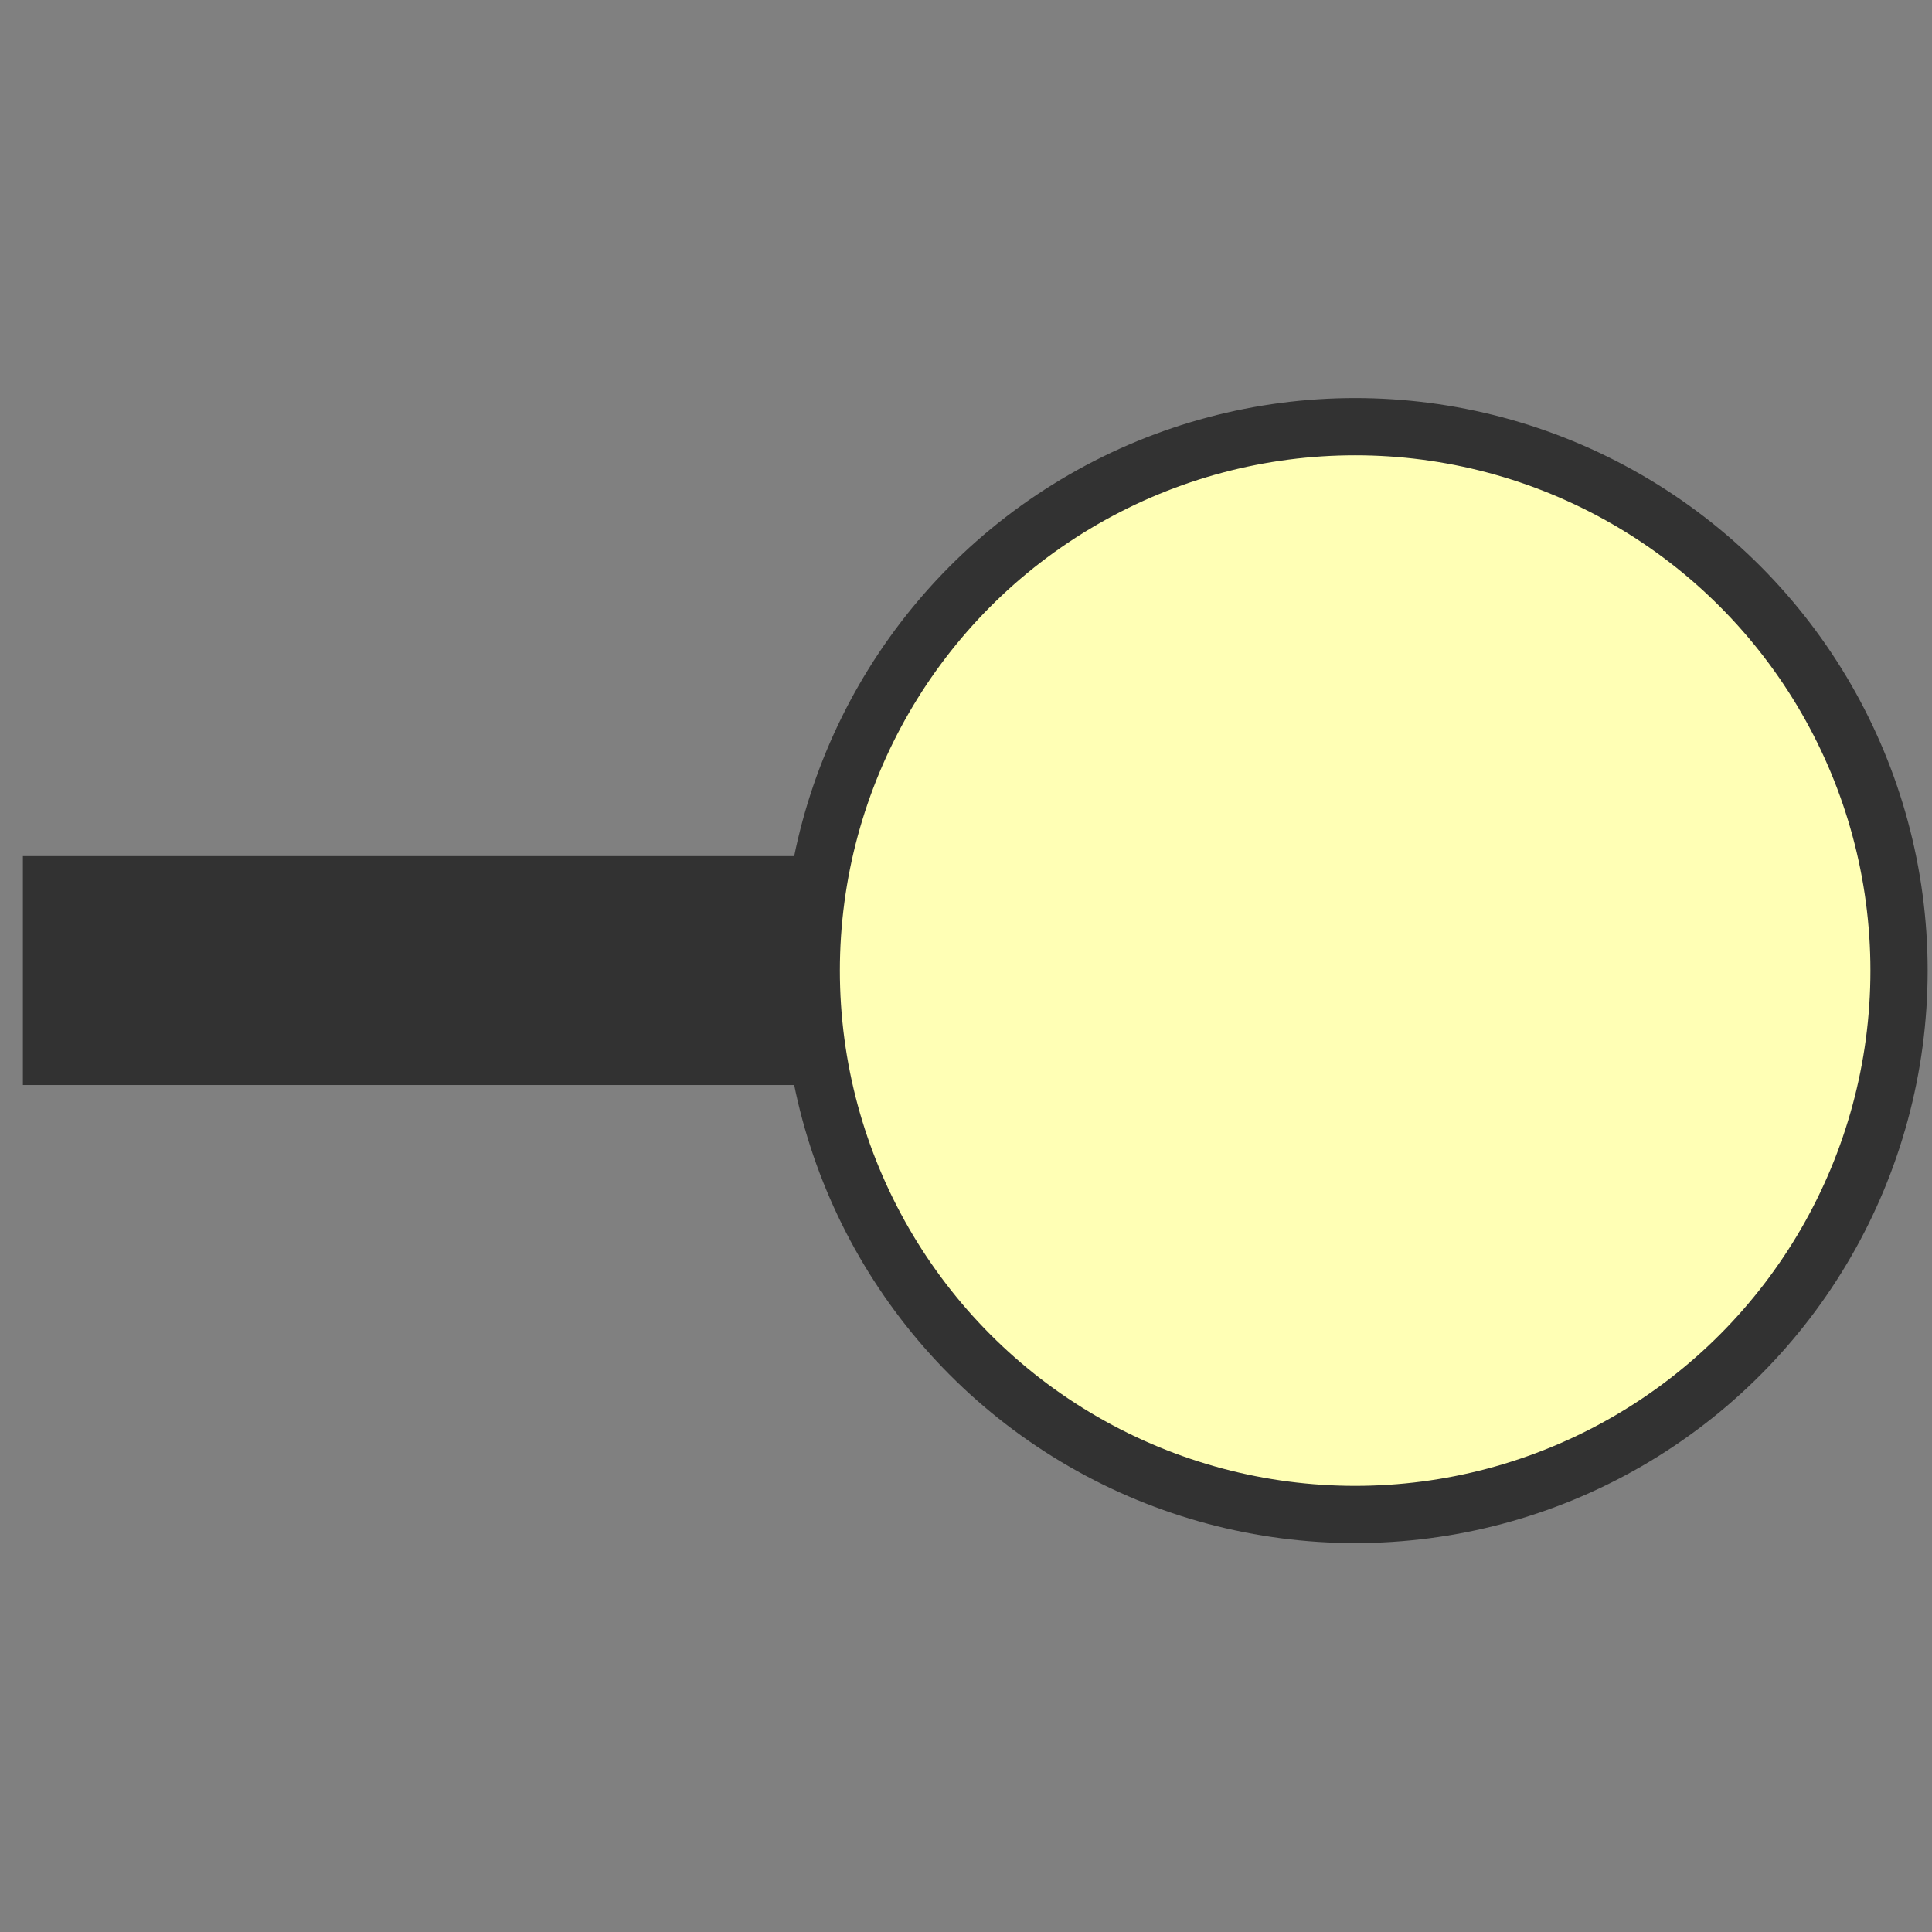
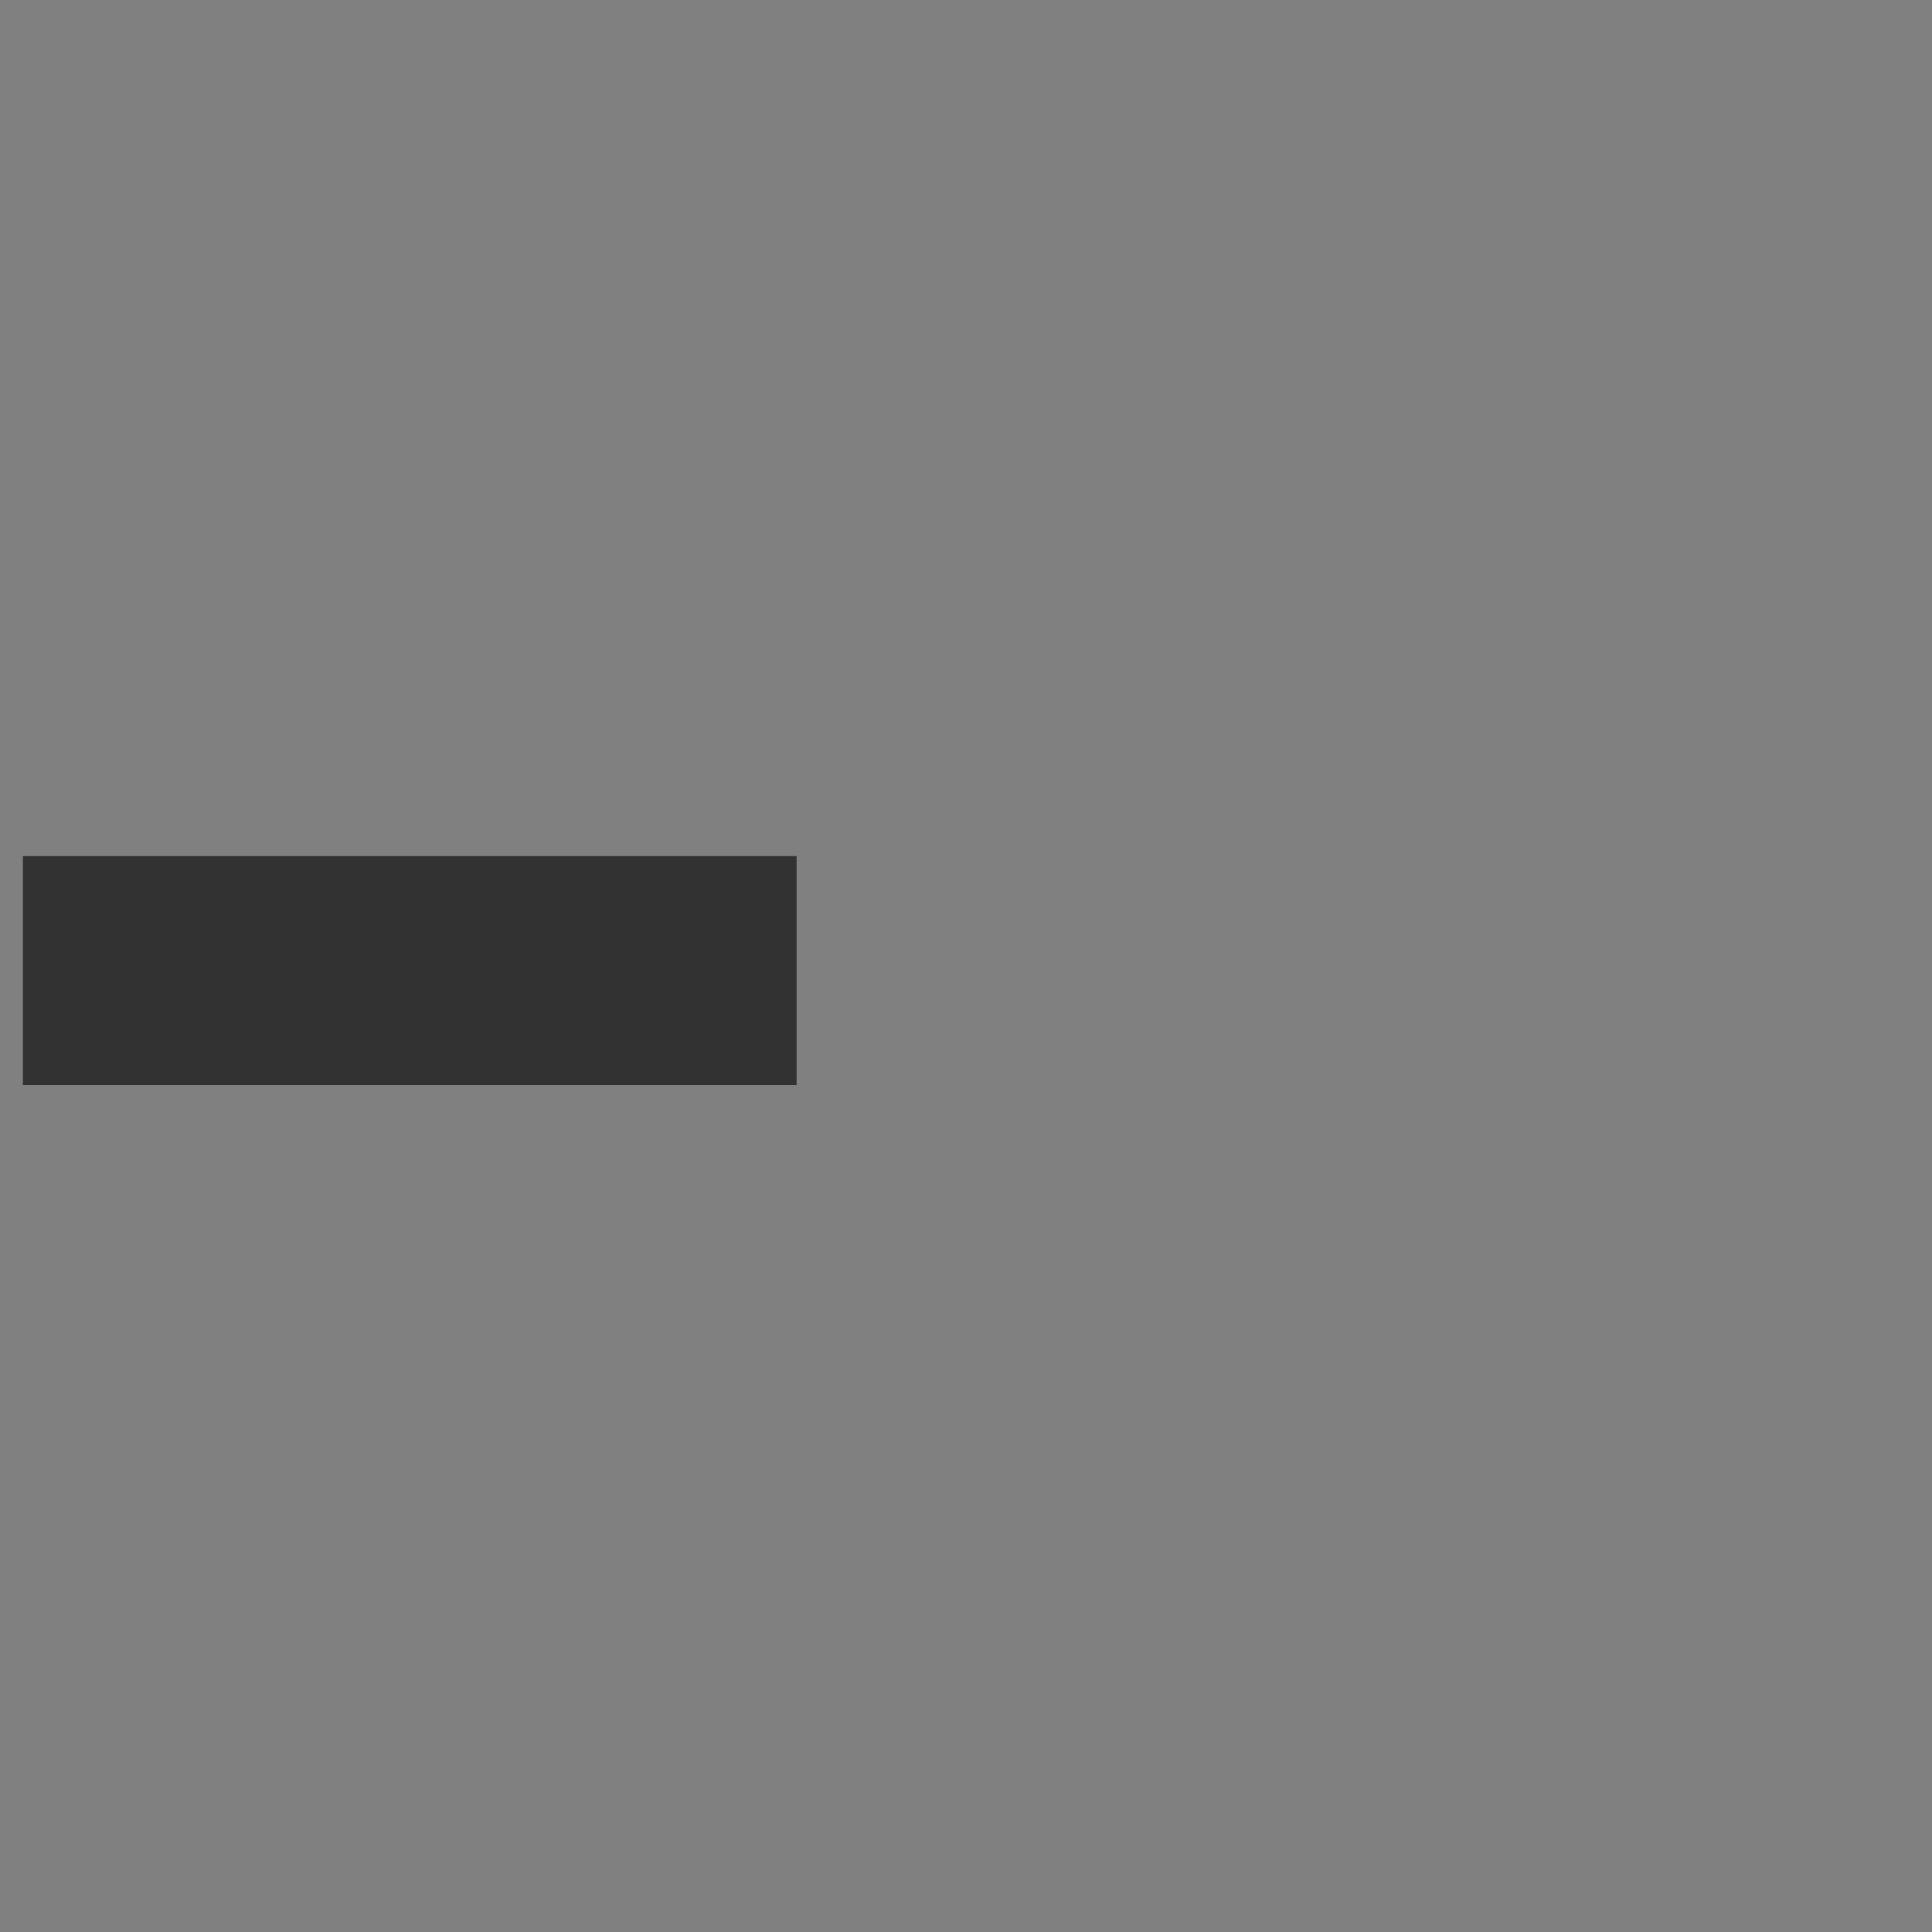
<svg xmlns="http://www.w3.org/2000/svg" width="18px" height="18px" viewBox="0 0 18 18">
  <rect x="0" y="0" width="18" height="18" fill="#808080" stroke="none" />
  <svg width="18px" height="18px" viewBox="0 0 4.22 4.22" version="1.1">
-     <circle cx="2.96" cy="2.12" r="1.188" style="fill:rgb(255, 255, 181);fill-opacity:1;stroke:#323232;stroke-width:0.125;stroke-dasharray:none;stroke-opacity:1" />
    <path d="M1.74 2.12H.05" style="fill:rgb(181, 255, 255);fill-opacity:1;stroke:#323232;stroke-width:0.5;stroke-dasharray:none;stroke-opacity:1" />
  </svg>
</svg>